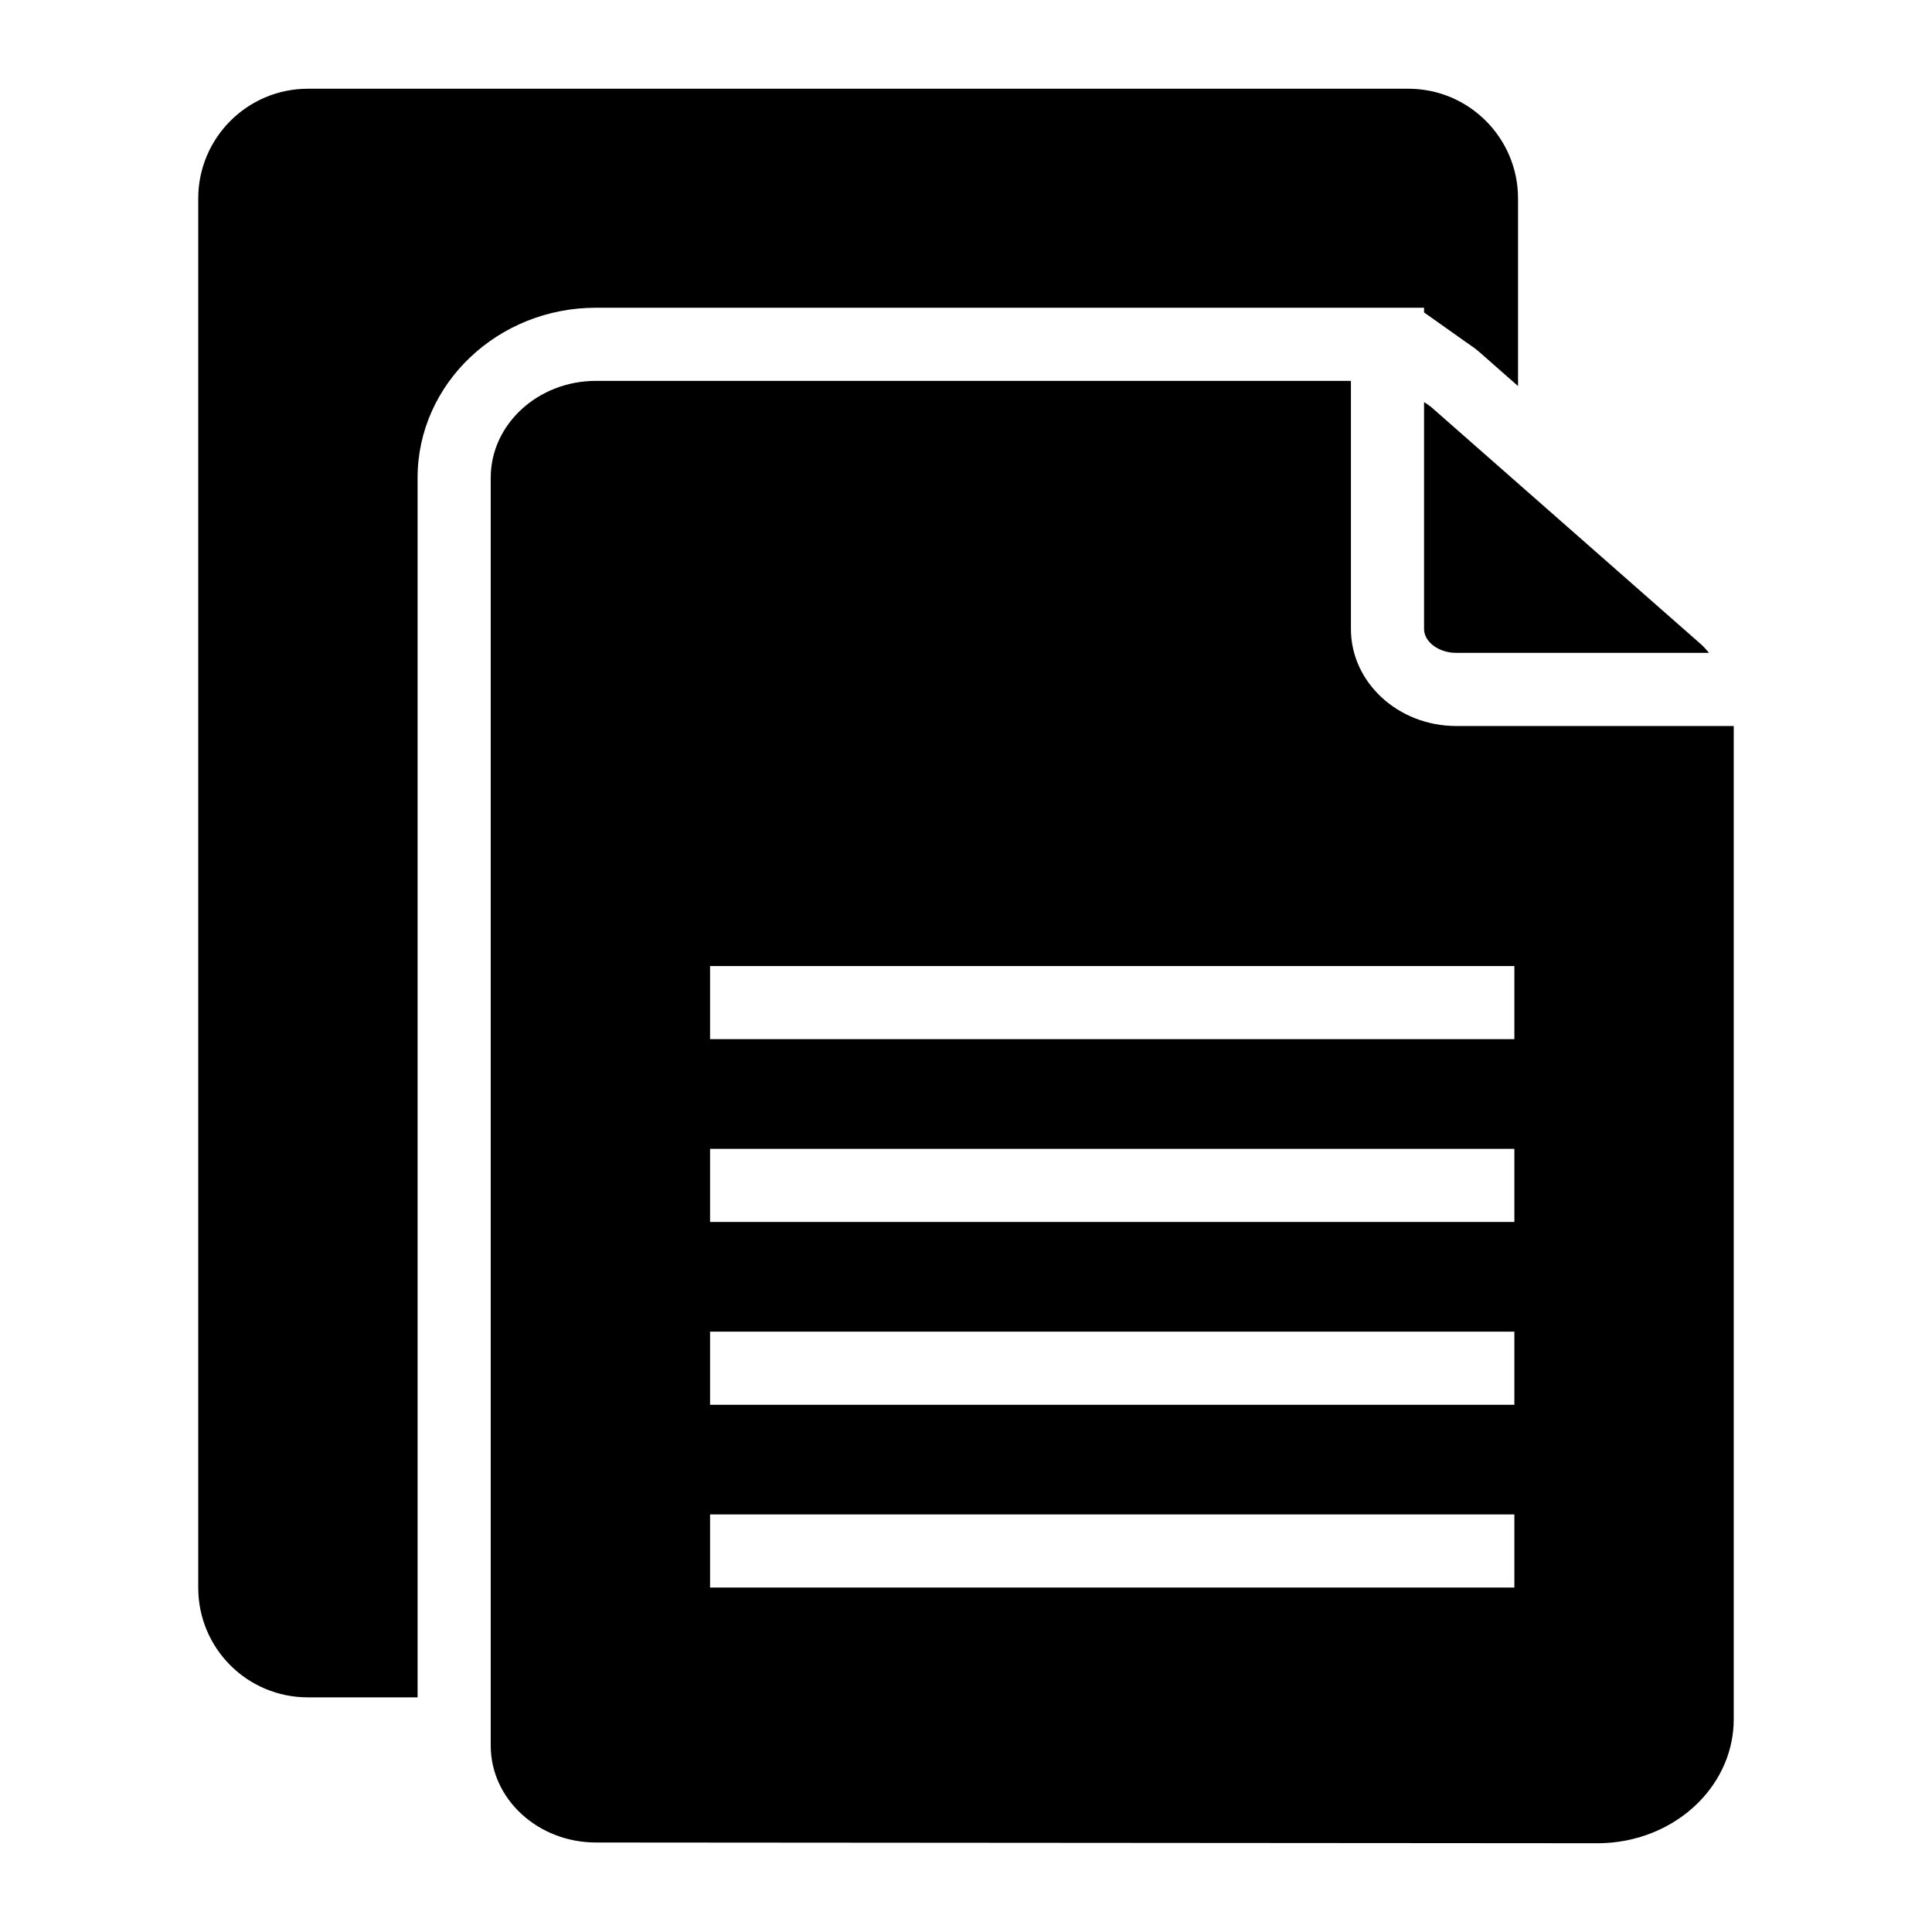
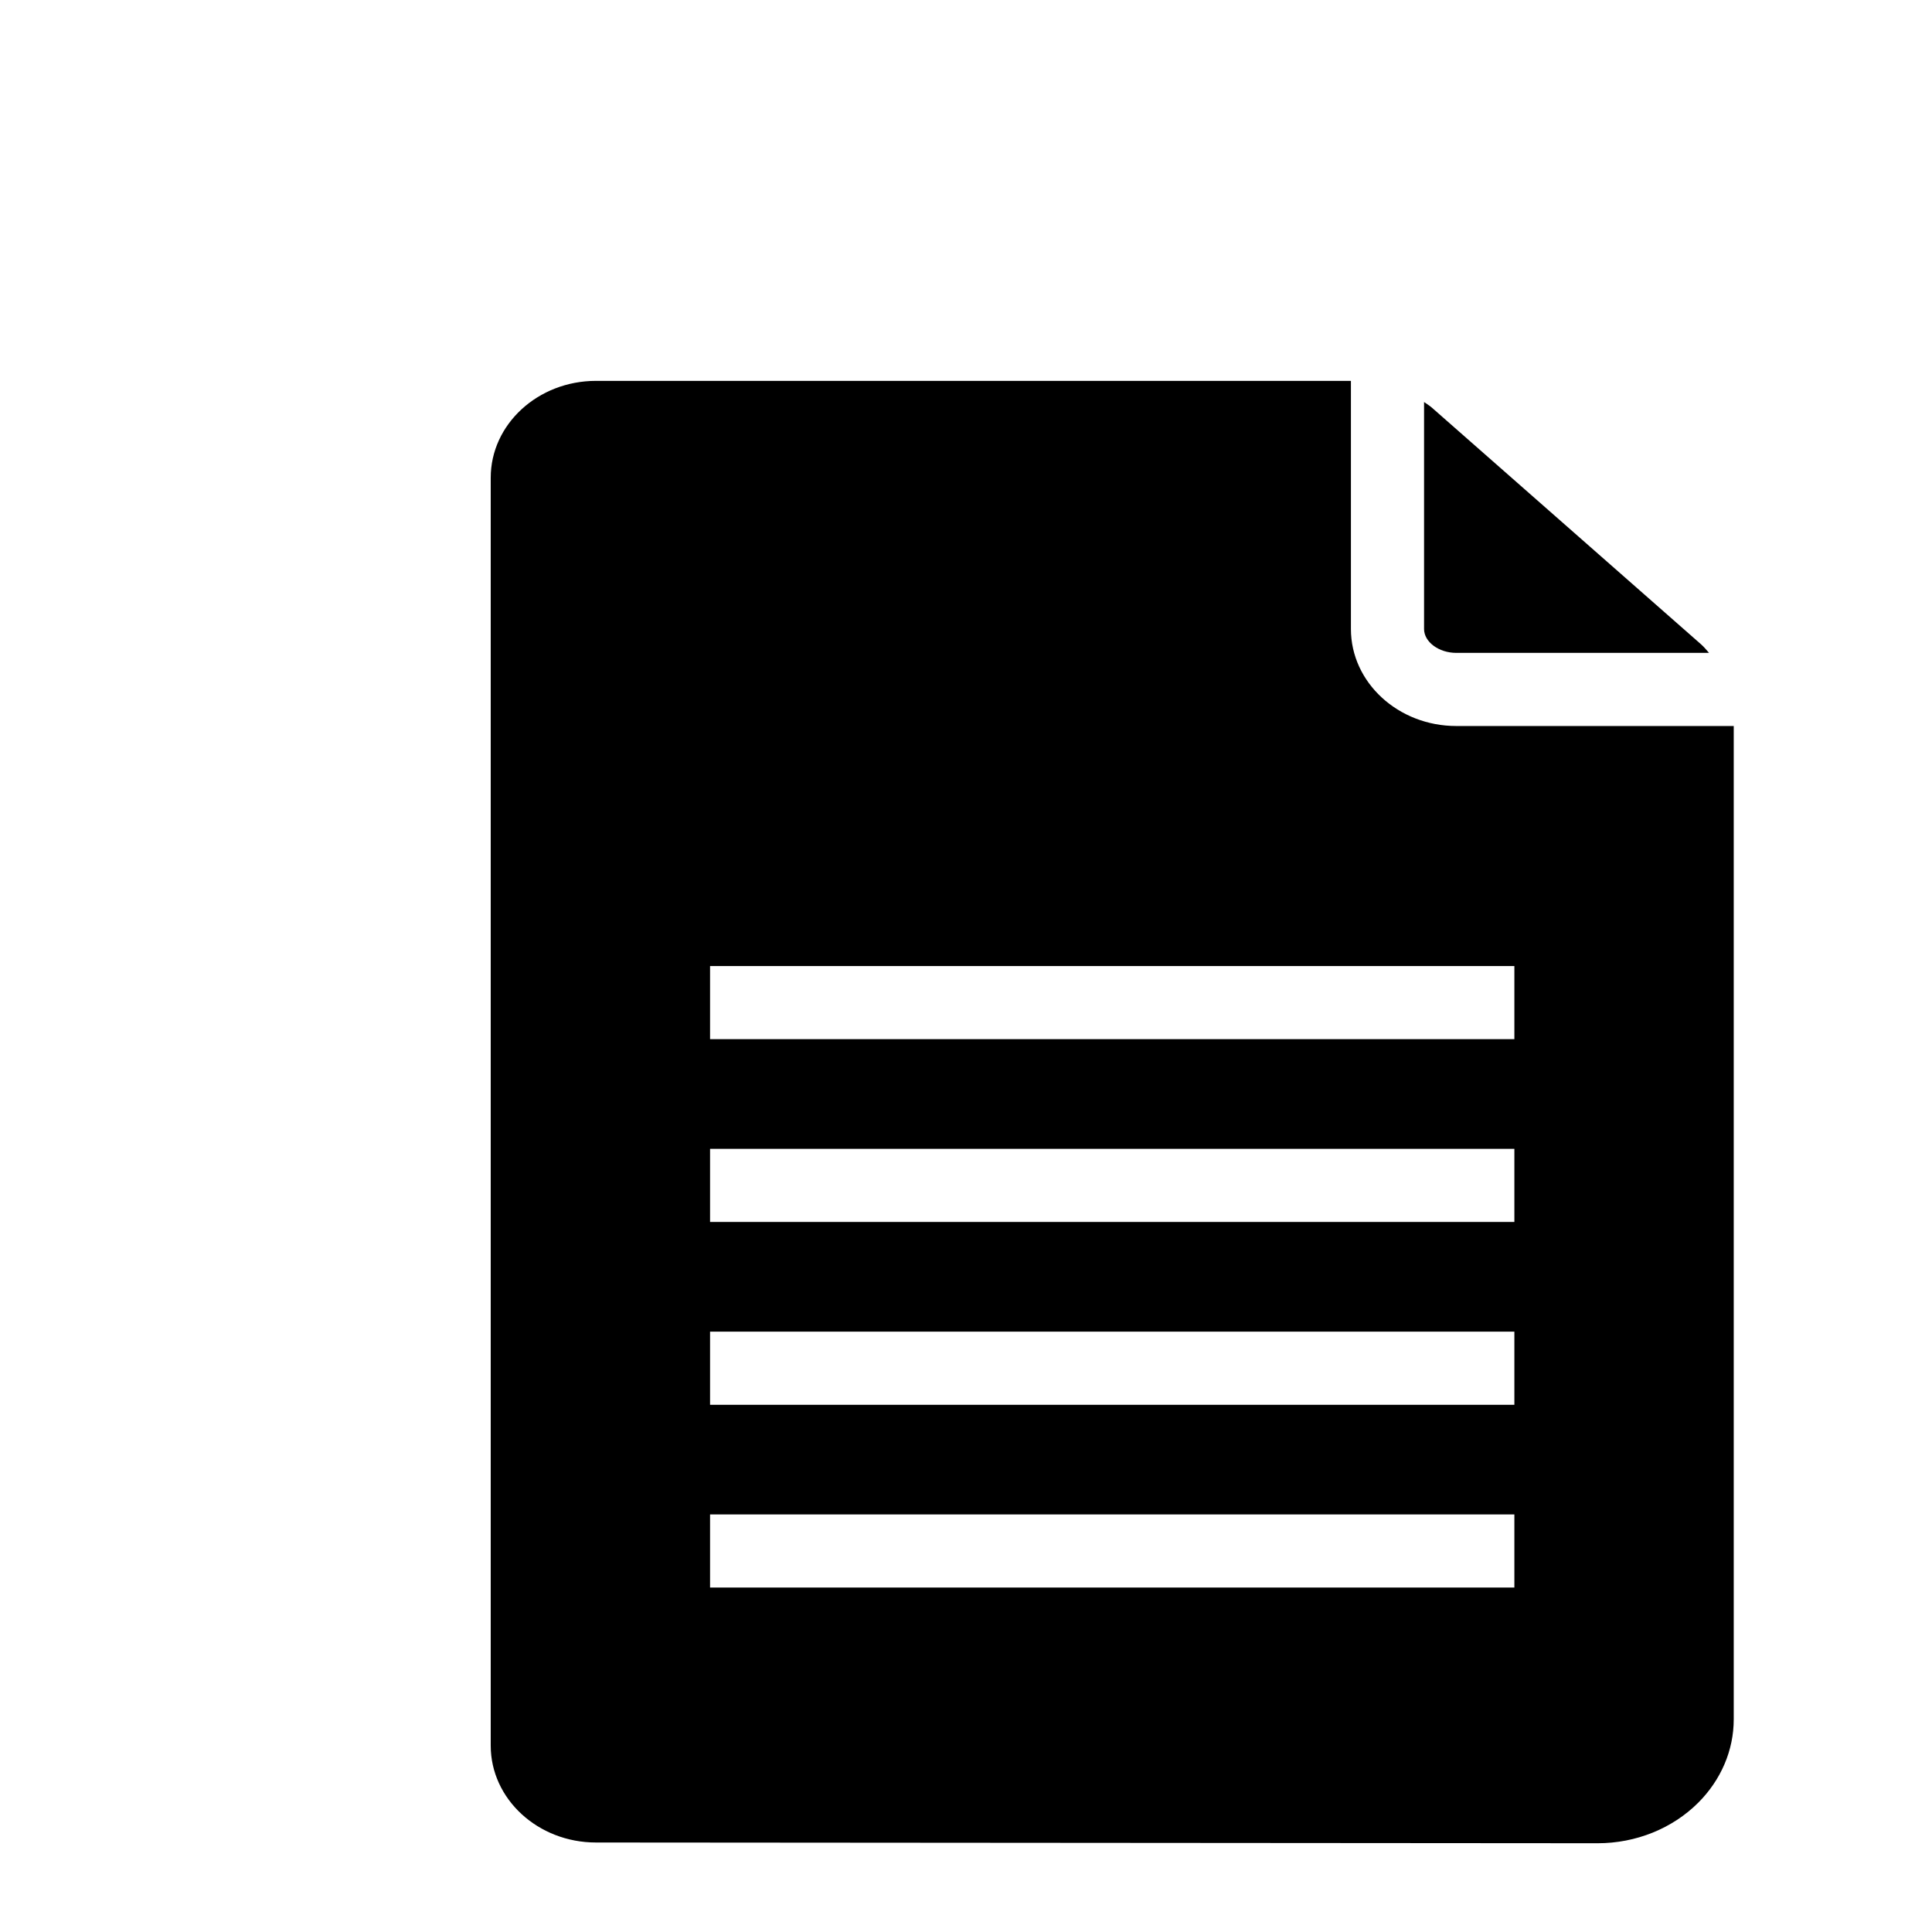
<svg xmlns="http://www.w3.org/2000/svg" fill="#000000" width="800px" height="800px" version="1.1" viewBox="144 144 512 512">
  <g>
    <path d="m521.39 250.54v60.152c0 3.434 3.918 6.328 8.543 6.328h66.977c-0.68-0.754-1.301-1.555-2.074-2.234l-71.406-62.781c-0.633-0.551-1.359-0.977-2.039-1.465z" />
-     <path d="m502.01 225.55h19.379v1.246l11.203 7.934c1.363 0.91 2.481 1.711 3.519 2.621l10.184 8.957v-49.727c0-15.984-12.984-29.066-29.066-29.066h-291.63c-16.082 0-29.066 13.082-29.066 29.066v368.17c0 16.082 12.984 29.066 29.066 29.066h29.066v-323.21c0-24.848 21.211-45.055 47.281-45.055z" />
    <path d="m529.93 336.4c-15.395 0-27.922-11.535-27.922-25.707v-65.758h-200.06c-15.406 0-27.902 11.527-27.902 25.672v336c0 14.145 12.5 25.676 27.902 25.676l265.37 0.195h0.098c10.078 0 19.766-3.875 26.645-10.754 6.008-6.012 9.398-13.859 9.398-22.094v-263.23zm15.395 228.32h-213.15v-19.379h213.15zm0-48.441h-213.15v-19.379h213.15zm0-48.445h-213.15v-19.379h213.15zm0-48.441h-213.15v-19.379h213.15z" />
  </g>
</svg>